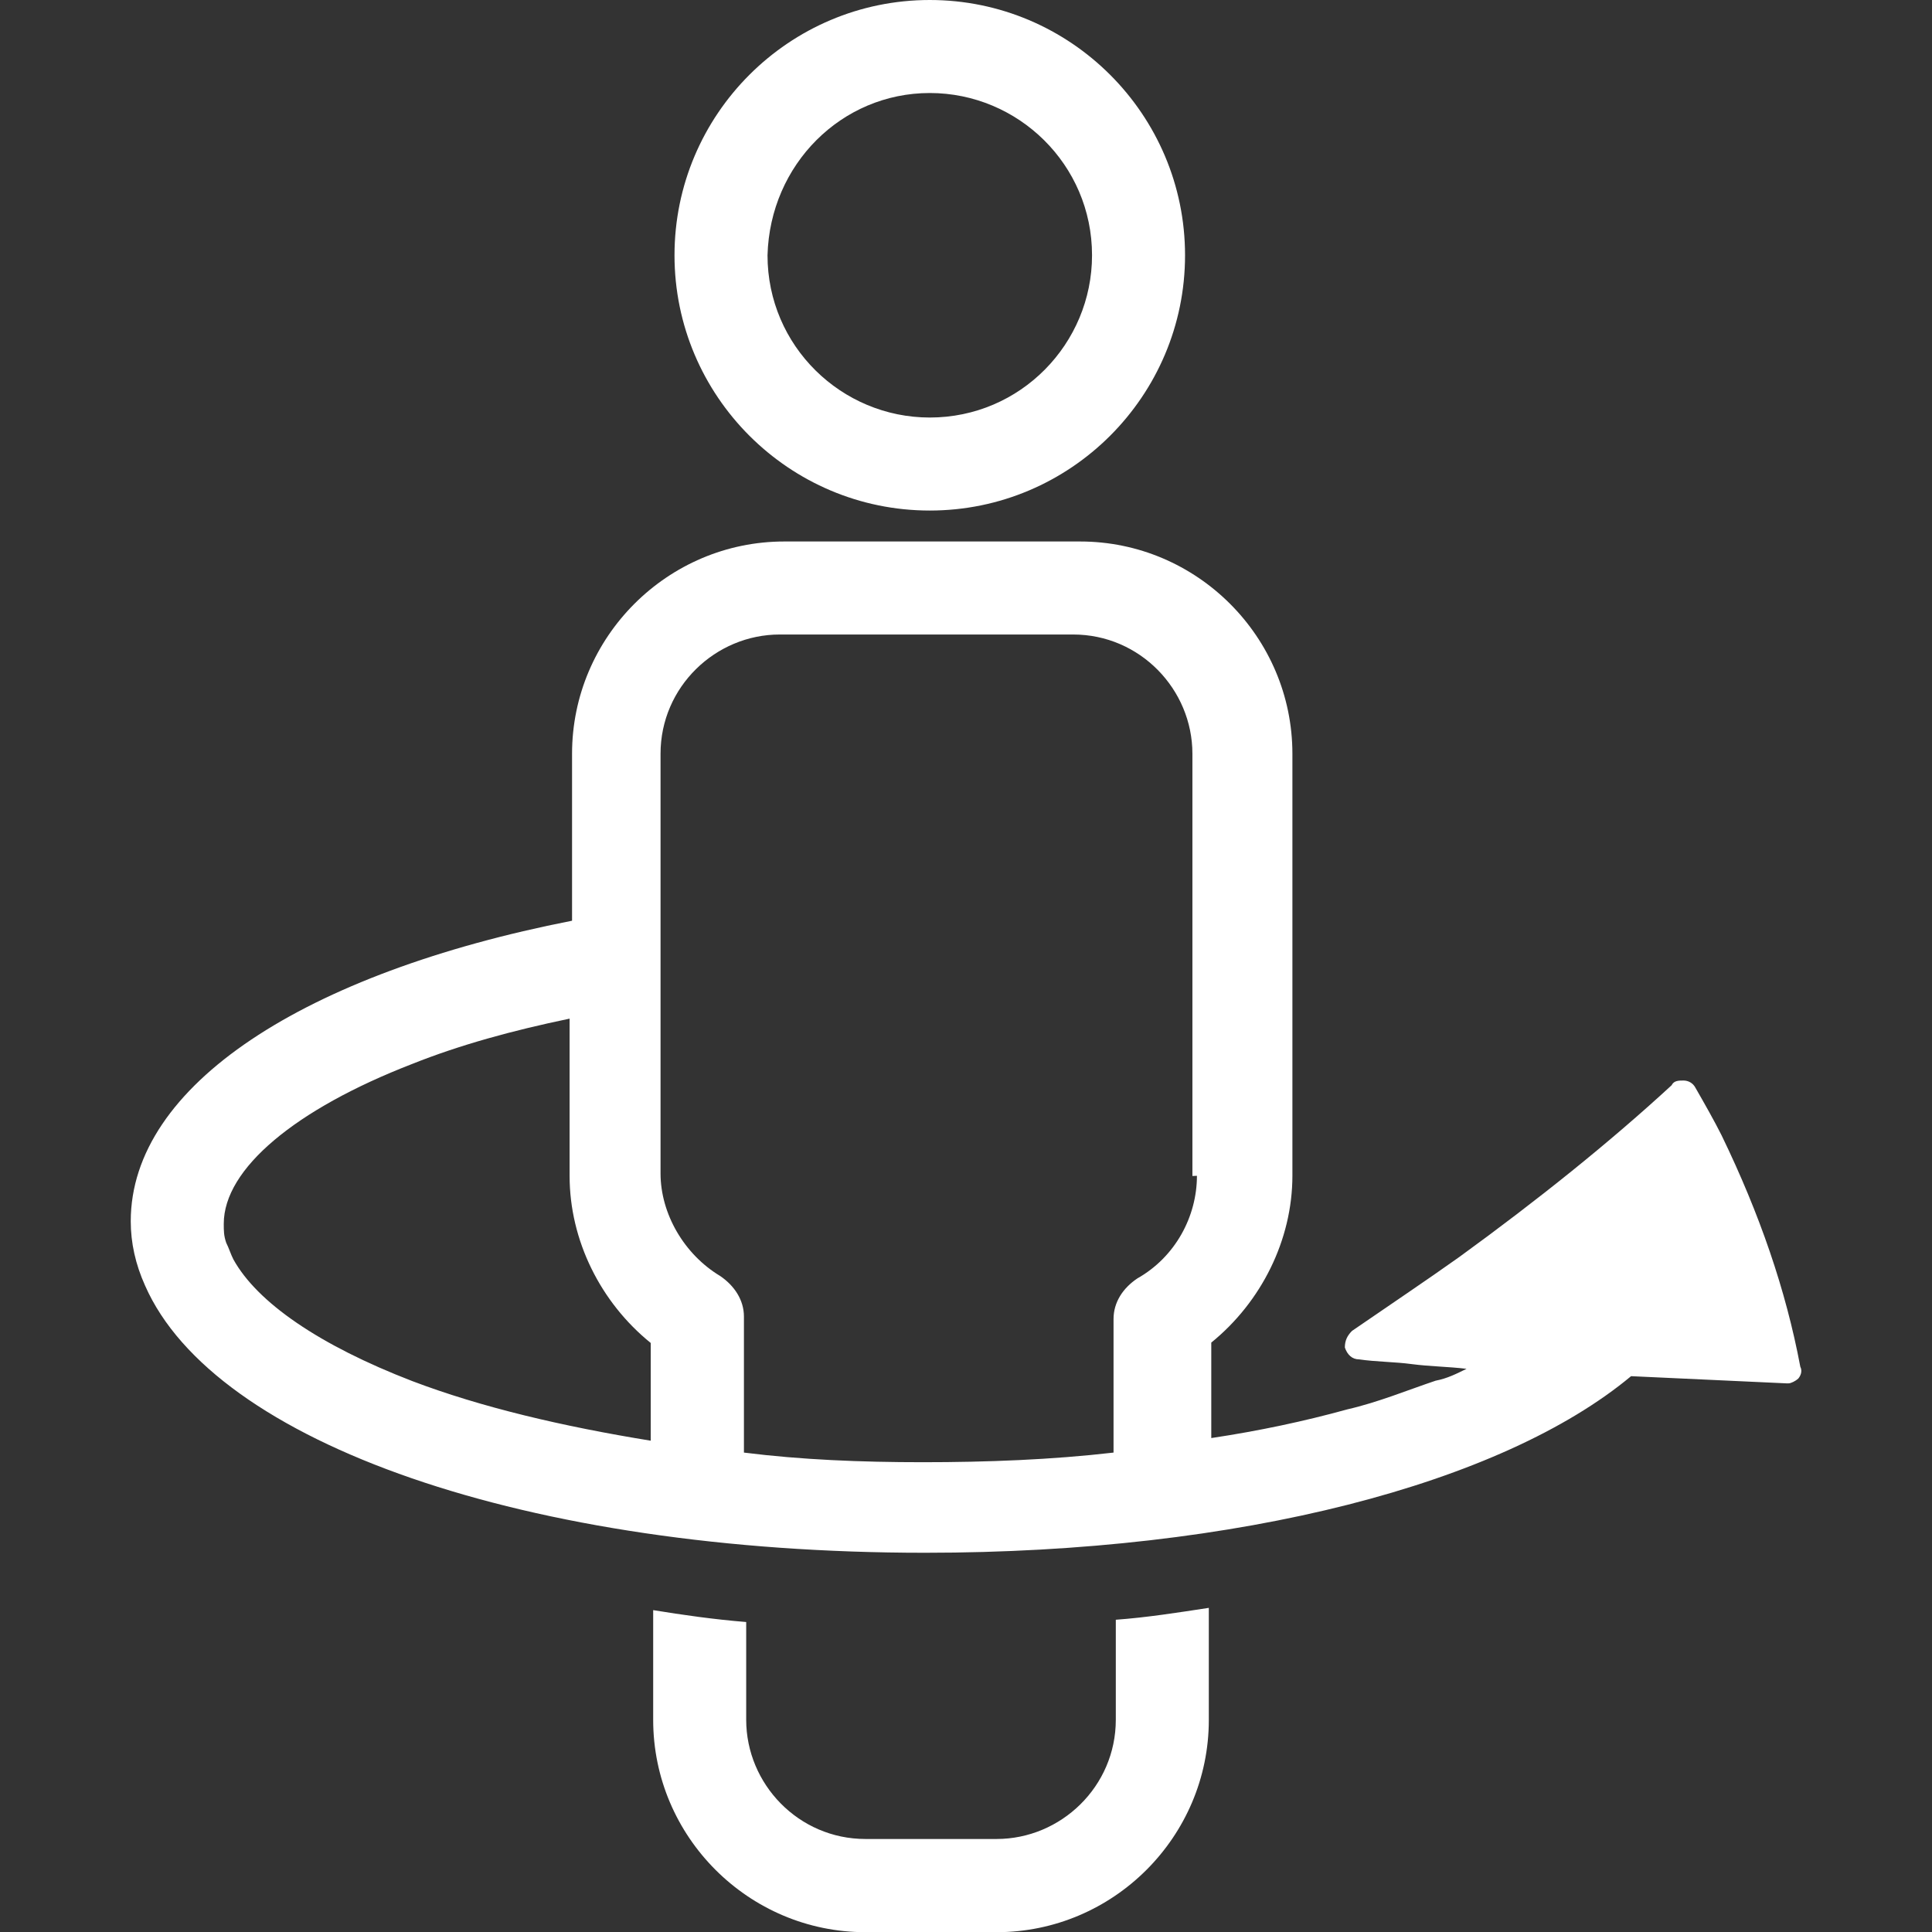
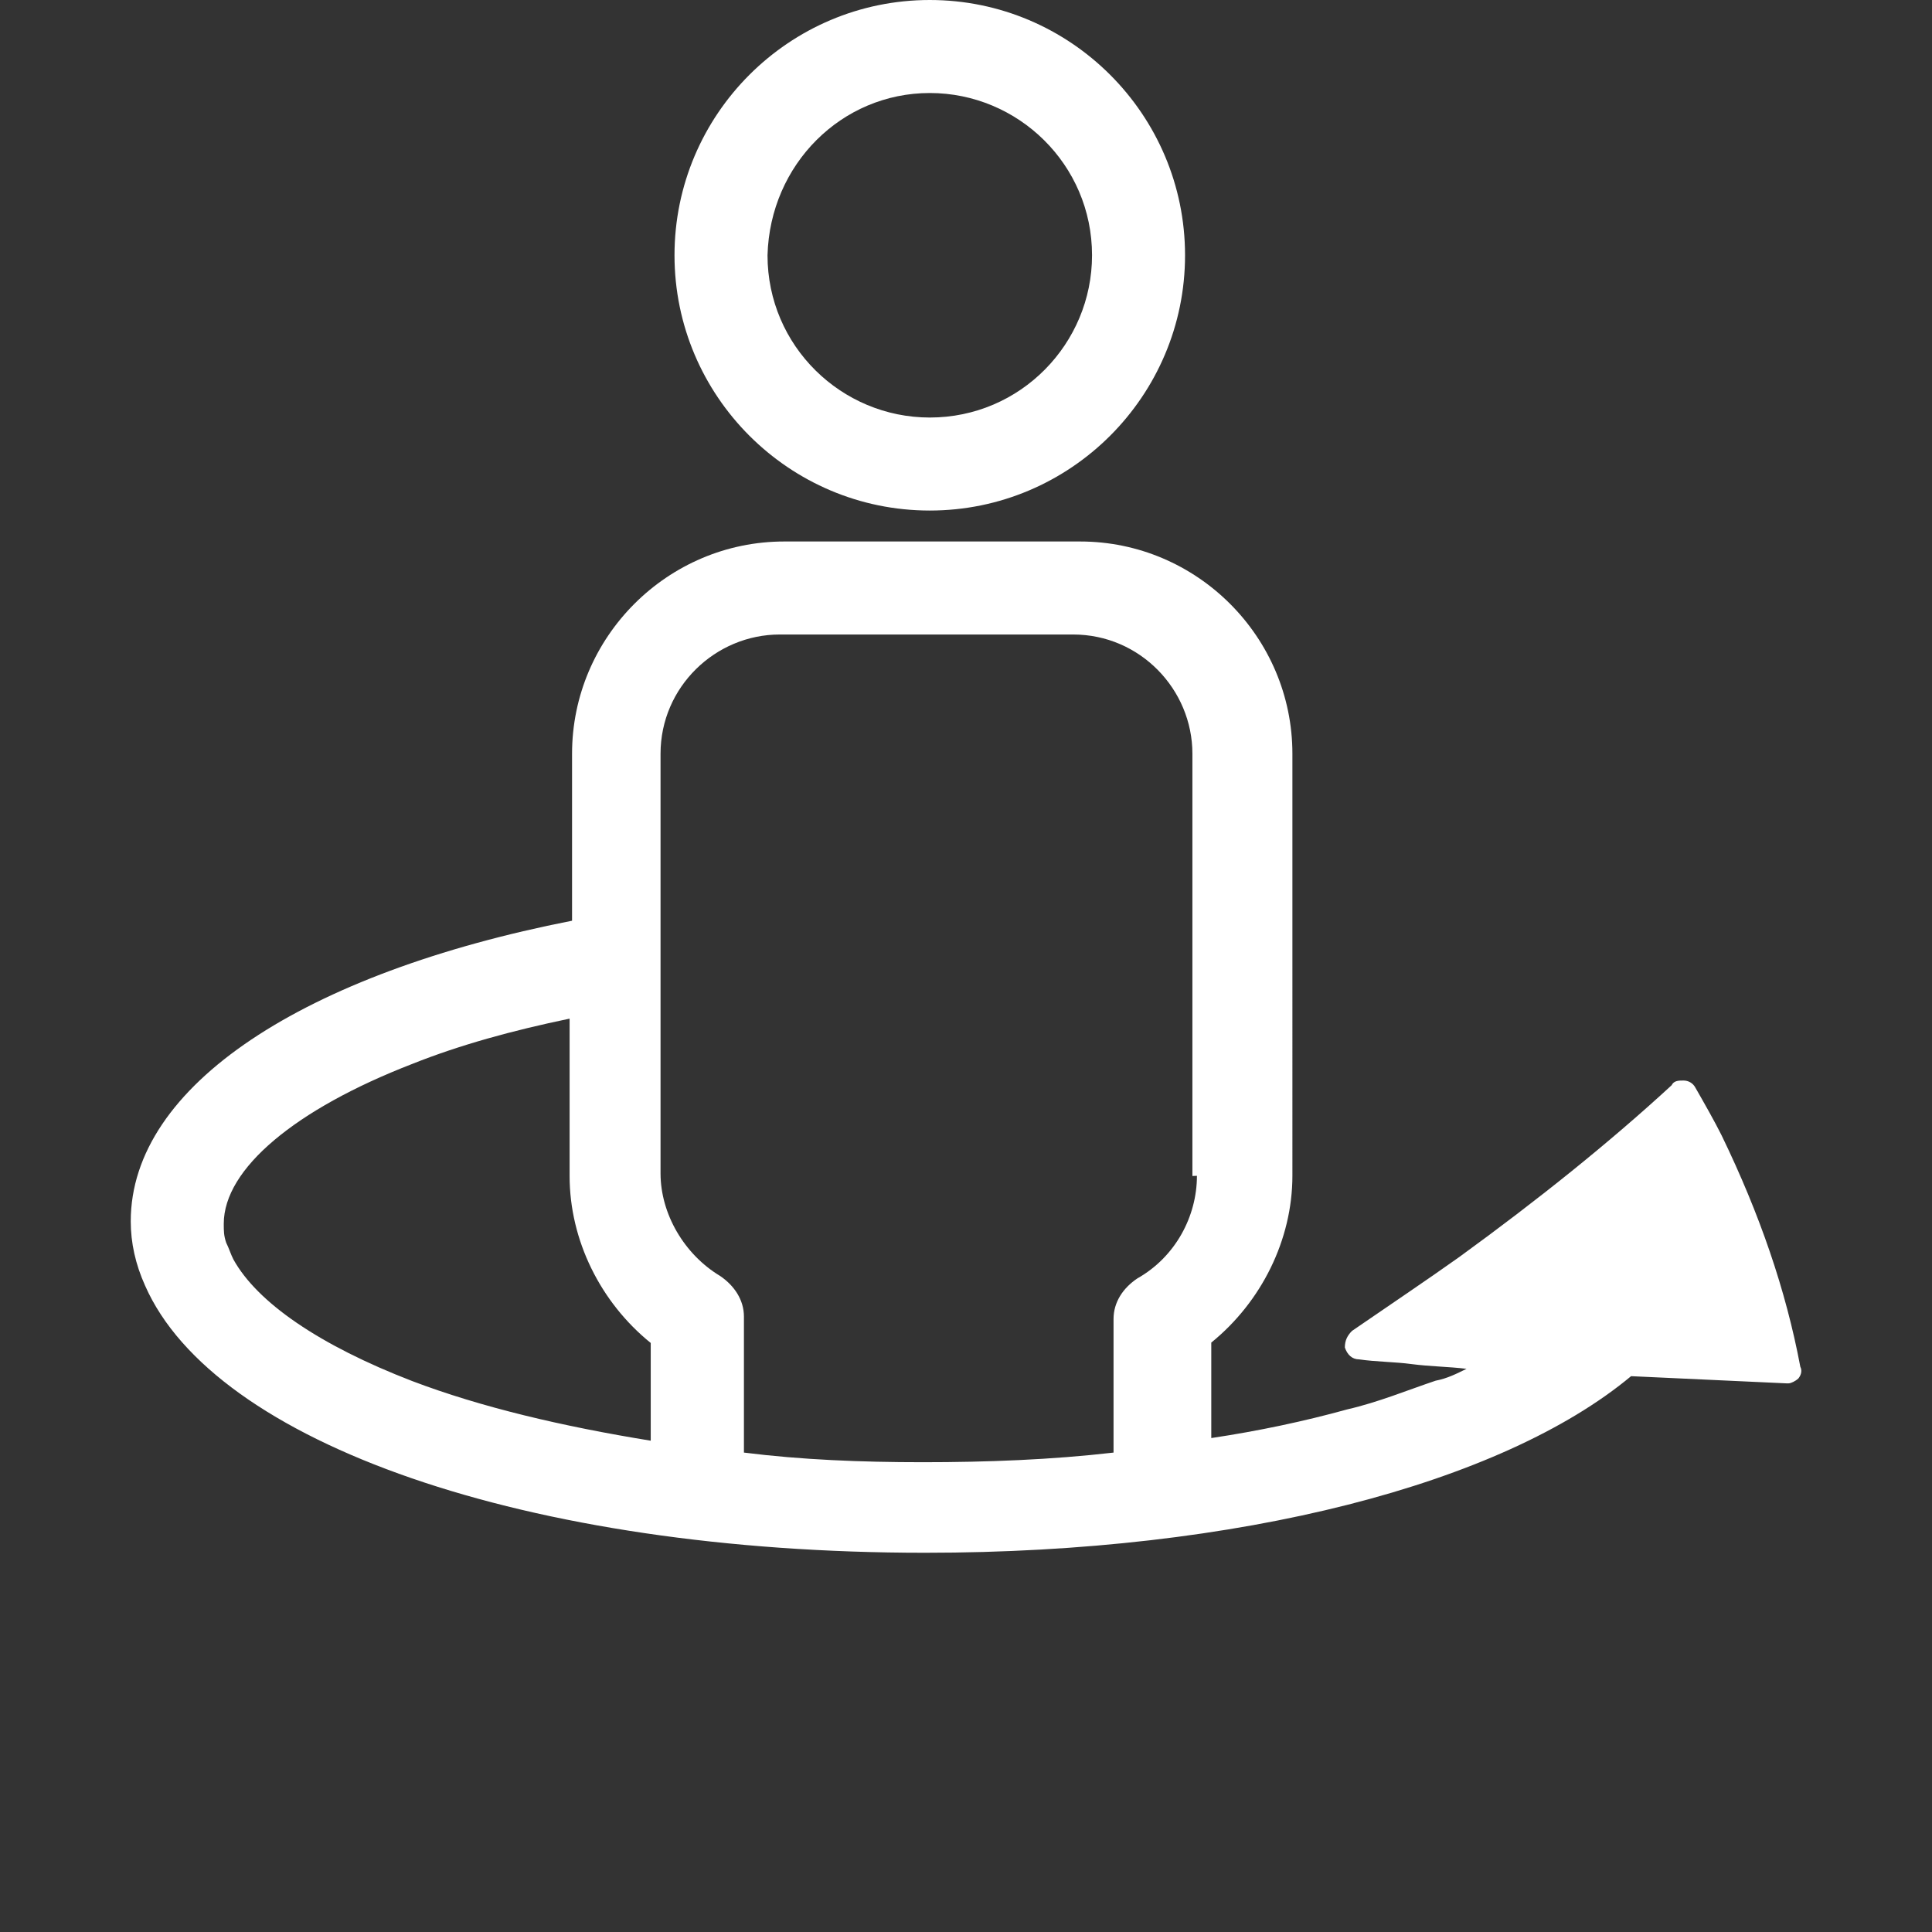
<svg xmlns="http://www.w3.org/2000/svg" version="1.1" id="Calque_1" x="0px" y="0px" viewBox="0 0 1024 1024" style="enable-background:new 0 0 1024 1024;" xml:space="preserve">
  <rect x="0" y="0" width="1024" height="1024" fill="#333333" stroke="none" />
  <style type="text/css">
	.st0{fill:#FFFFFF;}
</style>
  <g>
-     <path class="st0" d="M591.4,911.5c0,35.4-29.1,63.2-63.2,63.2h-69.5c-35.4,0-63.2-29.1-63.2-63.2v-51.8   c-16.4-1.3-34.1-3.8-49.3-6.3v58.2c0,61.9,50.6,112.5,112.5,112.5h69.5c61.9,0,112.5-50.6,112.5-112.5v-59.4   c-16.4,2.5-32.9,5.1-49.3,6.3C591.4,858.4,591.4,911.5,591.4,911.5z" />
    <path class="st0" d="M357.5,135.3c0,74.6,60.7,135.3,135.3,135.3s135.3-60.7,135.3-135.3S567.4,0,492.8,0S357.5,60.7,357.5,135.3z    M492.8,49.3c46.8,0,86,37.9,86,86c0,46.8-37.9,86-86,86c-46.8,0-86-37.9-86-86C408.1,87.2,446,49.3,492.8,49.3z" />
    <path class="st0" d="M954.2,724.4c-7.6-40.5-21.5-80.9-41.7-122.6c-3.8-7.6-8.8-16.4-13.9-25.3c-1.3-2.5-3.8-3.8-6.3-3.8   s-5.1,0-6.3,2.5c-32.9,30.3-70.8,60.7-112.5,91c-17.7,12.6-36.7,25.3-56.9,39.2c-2.5,2.5-3.8,5.1-3.8,8.8c1.3,3.8,3.8,6.3,7.6,6.3   c8.8,1.3,19,1.3,27.8,2.5c10.1,1.3,19,1.3,29.1,2.5c-5.1,2.5-10.1,5.1-16.4,6.3c-15.2,5.1-30.3,11.4-46.8,15.2   c-22.8,6.3-46.8,11.4-72.1,15.2v-50.6c26.5-21.5,43-54.4,43-88.5V399.5c0-61.9-50.6-112.5-112.5-112.5H415.7   c-61.9,0-112.5,50.6-112.5,112.5V488C161.6,515.8,69.3,575.2,69.3,647.3c0,11.4,2.5,22.8,7.6,34.1C113.5,764.8,279.1,823,490.3,823   c166.9,0,305.9-36.7,374.2-93.6c27.8,1.3,54.4,2.5,82.2,3.8l0,0h1.3c1.3,0,3.8-1.3,5.1-2.5C954.2,729.4,955.5,726.9,954.2,724.4z    M344.9,763.6c-46.8-7.6-89.8-17.7-126.4-31.6c-49.3-19-82.2-41.7-94.8-64.5c-1.3-2.5-2.5-6.3-3.8-8.8c-1.3-3.8-1.3-6.3-1.3-10.1   c0-29.1,37.9-60.7,99.9-84.7c25.3-10.1,53.1-17.7,83.4-24v83.4c0,34.1,16.4,67,43,88.5V763.6z M634.4,623.2   c0,21.5-11.4,43-31.6,54.4c-7.6,5.1-12.6,12.6-12.6,21.5v70.8c-32.9,3.8-67,5.1-101.1,5.1c-32.9,0-64.5-1.3-94.8-5.1v-72.1   c0-8.8-5.1-16.4-12.6-21.5c-19-11.4-31.6-32.9-31.6-54.4V399.5c0-35.4,29.1-63.2,63.2-63.2h155.5c35.4,0,63.2,29.1,63.2,63.2v223.8   L634.4,623.2L634.4,623.2z" />
  </g>
</svg>